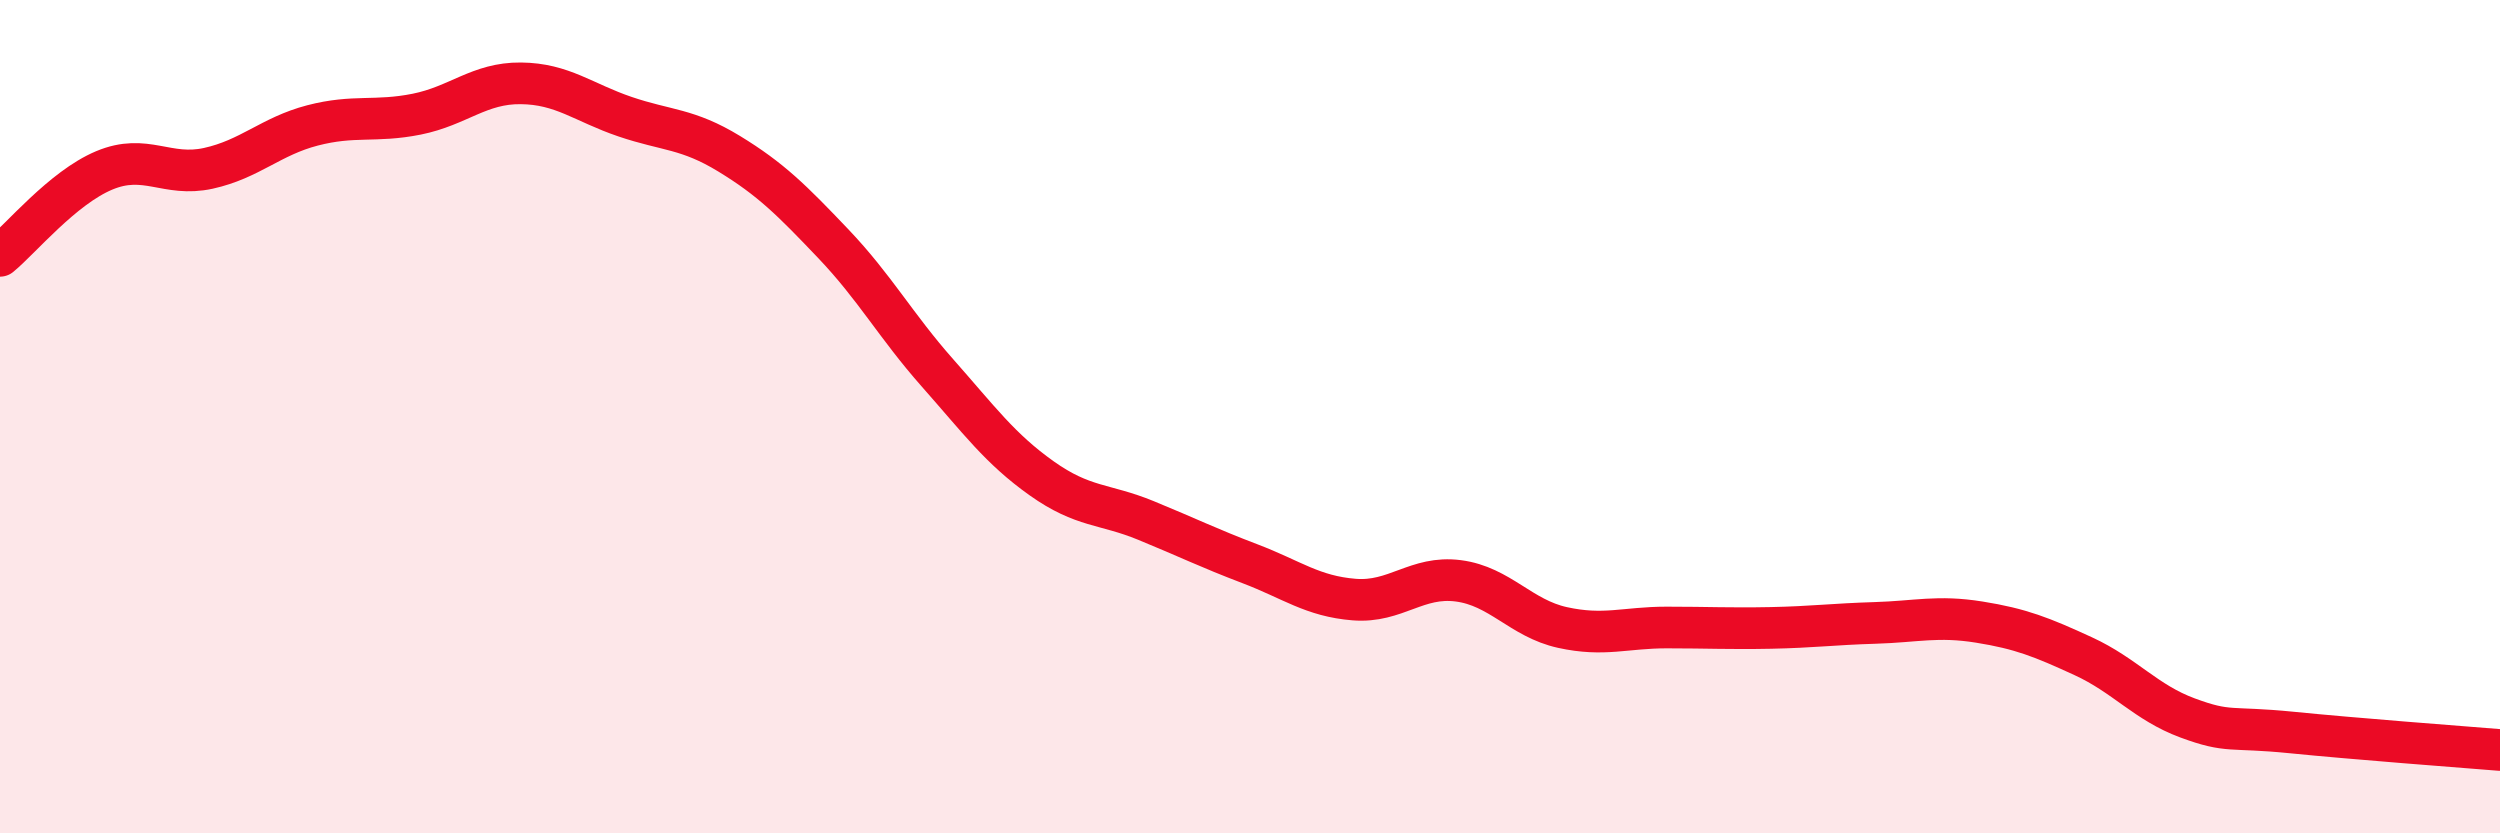
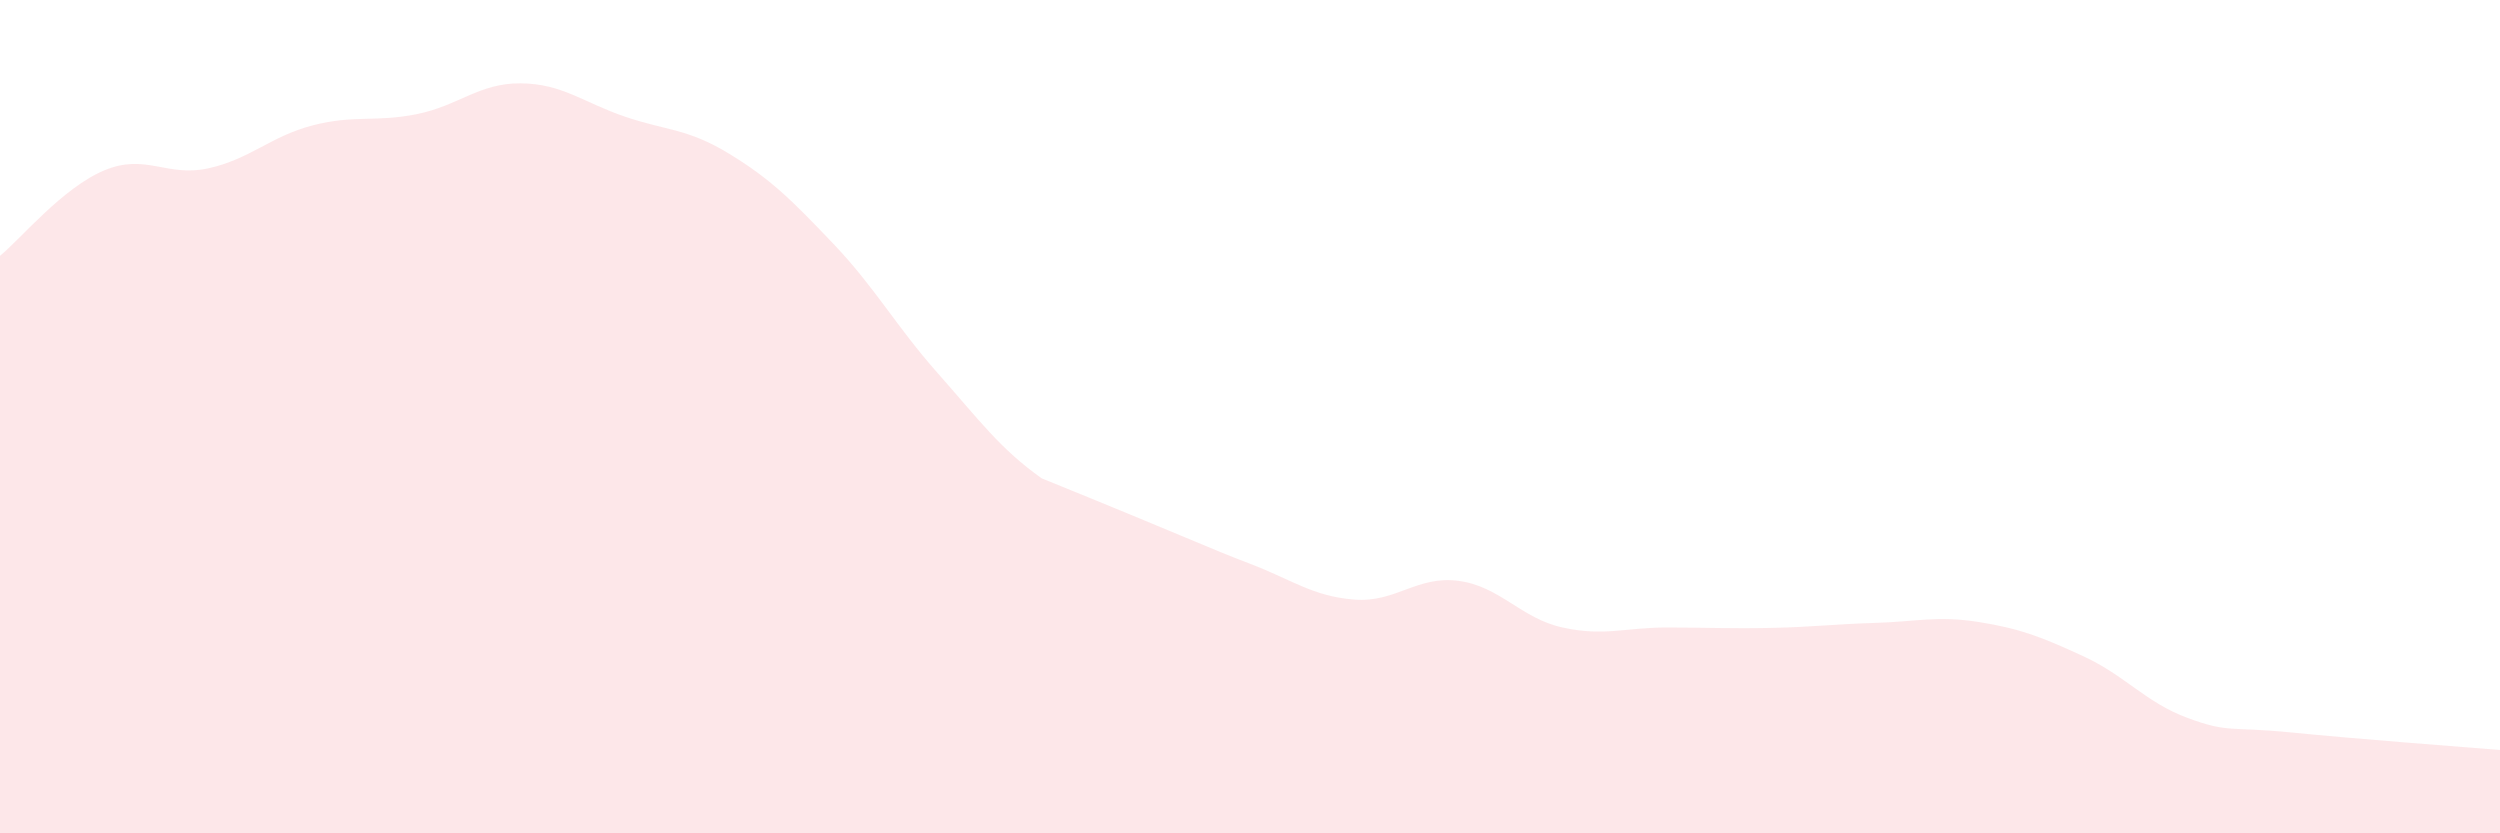
<svg xmlns="http://www.w3.org/2000/svg" width="60" height="20" viewBox="0 0 60 20">
-   <path d="M 0,6.14 C 0.5,5.73 1.5,4.51 2.5,4.09 C 3.5,3.67 4,4.26 5,4.04 C 6,3.82 6.5,3.27 7.5,3.01 C 8.5,2.75 9,2.94 10,2.74 C 11,2.54 11.5,1.99 12.5,2 C 13.5,2.01 14,2.46 15,2.8 C 16,3.14 16.5,3.08 17.5,3.69 C 18.5,4.3 19,4.8 20,5.85 C 21,6.9 21.5,7.82 22.5,8.95 C 23.5,10.08 24,10.77 25,11.48 C 26,12.19 26.5,12.08 27.5,12.49 C 28.5,12.9 29,13.15 30,13.53 C 31,13.91 31.5,14.31 32.5,14.39 C 33.5,14.47 34,13.81 35,13.94 C 36,14.07 36.5,14.84 37.5,15.06 C 38.5,15.28 39,15.06 40,15.06 C 41,15.06 41.5,15.09 42.5,15.07 C 43.5,15.05 44,14.98 45,14.95 C 46,14.92 46.5,14.77 47.5,14.93 C 48.5,15.09 49,15.29 50,15.75 C 51,16.21 51.5,16.86 52.5,17.23 C 53.5,17.6 53.5,17.43 55,17.58 C 56.5,17.73 59,17.92 60,18L60 20L0 20Z" fill="#EB0A25" opacity="0.1" stroke-linecap="round" stroke-linejoin="round" />
-   <path d="M 0,6.14 C 0.5,5.73 1.5,4.51 2.5,4.09 C 3.5,3.67 4,4.26 5,4.04 C 6,3.82 6.5,3.27 7.5,3.01 C 8.5,2.75 9,2.94 10,2.74 C 11,2.54 11.5,1.99 12.5,2 C 13.5,2.01 14,2.46 15,2.8 C 16,3.14 16.5,3.08 17.5,3.69 C 18.5,4.3 19,4.8 20,5.85 C 21,6.9 21.5,7.82 22.5,8.95 C 23.5,10.08 24,10.77 25,11.48 C 26,12.19 26.5,12.08 27.5,12.49 C 28.5,12.9 29,13.15 30,13.53 C 31,13.91 31.5,14.31 32.5,14.39 C 33.5,14.47 34,13.81 35,13.94 C 36,14.07 36.5,14.84 37.5,15.06 C 38.5,15.28 39,15.06 40,15.06 C 41,15.06 41.5,15.09 42.5,15.07 C 43.5,15.05 44,14.98 45,14.95 C 46,14.92 46.5,14.77 47.5,14.93 C 48.5,15.09 49,15.29 50,15.75 C 51,16.21 51.5,16.86 52.5,17.23 C 53.5,17.6 53.5,17.43 55,17.58 C 56.5,17.73 59,17.92 60,18" stroke="#EB0A25" stroke-width="1" fill="none" stroke-linecap="round" stroke-linejoin="round" />
+   <path d="M 0,6.14 C 0.5,5.73 1.5,4.51 2.5,4.09 C 3.5,3.67 4,4.26 5,4.04 C 6,3.82 6.5,3.27 7.5,3.01 C 8.5,2.75 9,2.94 10,2.74 C 11,2.54 11.5,1.99 12.5,2 C 13.5,2.01 14,2.46 15,2.8 C 16,3.14 16.5,3.08 17.5,3.69 C 18.5,4.3 19,4.8 20,5.85 C 21,6.9 21.5,7.82 22.5,8.95 C 23.5,10.08 24,10.77 25,11.48 C 28.5,12.9 29,13.15 30,13.53 C 31,13.91 31.5,14.31 32.5,14.39 C 33.5,14.47 34,13.81 35,13.94 C 36,14.07 36.5,14.84 37.5,15.06 C 38.5,15.28 39,15.06 40,15.06 C 41,15.06 41.5,15.09 42.5,15.07 C 43.5,15.05 44,14.98 45,14.95 C 46,14.92 46.5,14.77 47.5,14.93 C 48.5,15.09 49,15.29 50,15.75 C 51,16.21 51.5,16.86 52.5,17.23 C 53.5,17.6 53.5,17.43 55,17.58 C 56.5,17.73 59,17.92 60,18L60 20L0 20Z" fill="#EB0A25" opacity="0.1" stroke-linecap="round" stroke-linejoin="round" />
</svg>